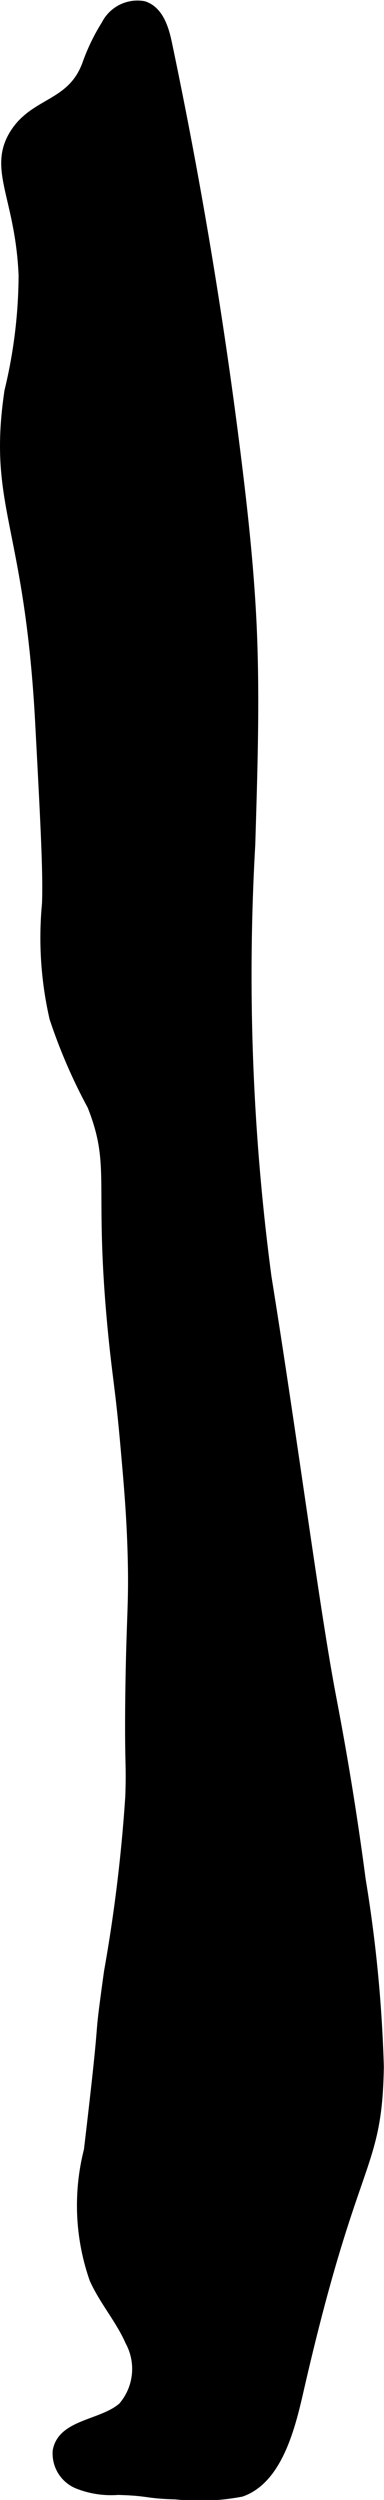
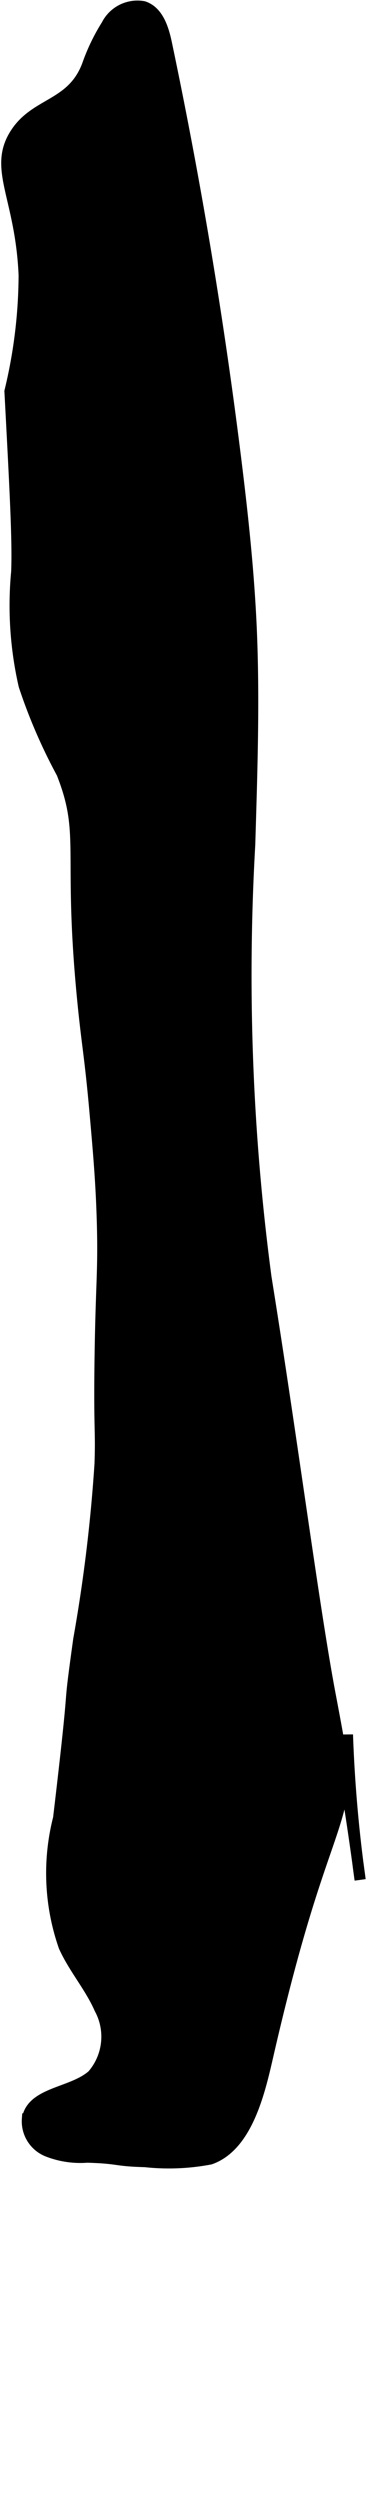
<svg xmlns="http://www.w3.org/2000/svg" version="1.1" width="1.824mm" height="11.861mm" viewBox="0 0 5.17 33.623">
  <defs>
    <style type="text/css">
      .a {
        stroke: #000;
        stroke-miterlimit: 10;
        stroke-width: 0.15px;
      }
    </style>
  </defs>
-   <path class="a" d="M4.441,22.771c-.217-1.153-.506-3.394-.86-5.591a30.845,30.845,0,0,1-.219-5.821c.029-.978.063-1.958.019-2.936-.034-.742-.113-1.482-.204-2.219Q2.828,3.38,2.242.591C2.2.389,2.129.155,1.933.09a.462.462,0,0,0-.495.246,2.673,2.673,0,0,0-.259.537c-.209.562-.713.499-.982.943-.282.465.083.845.128,1.883A6.727,6.727,0,0,1,.134,5.263C-.095,6.815.405,7.022.549,9.731c.071,1.34.107,2.01.091,2.425a4.827,4.827,0,0,0,.1,1.533,7.281,7.281,0,0,0,.509,1.177c.331.838.083,1.042.28,3.053.061.621.098.742.169,1.547.047.529.082.934.096,1.468.017.659-.018.796-.032,1.851-.012.965.016.897,0,1.372a21.431,21.431,0,0,1-.287,2.362c-.17,1.228-.008.181-.271,2.402a2.99,2.99,0,0,0,.074,1.726c.132.293.351.541.48.835a.791.791,0,0,1-.097.896c-.273.244-.814.227-.877.588a.433.433,0,0,0,.268.433,1.206,1.206,0,0,0,.537.081c.444.013.361.049.778.06a2.98,2.98,0,0,0,.878-.035c.506-.178.67-.927.78-1.407.726-3.16,1.045-2.896,1.068-4.301A18.668,18.668,0,0,0,4.849,25.283C4.689,24.065,4.518,23.178,4.441,22.771Z" />
+   <path class="a" d="M4.441,22.771c-.217-1.153-.506-3.394-.86-5.591a30.845,30.845,0,0,1-.219-5.821c.029-.978.063-1.958.019-2.936-.034-.742-.113-1.482-.204-2.219Q2.828,3.38,2.242.591C2.2.389,2.129.155,1.933.09a.462.462,0,0,0-.495.246,2.673,2.673,0,0,0-.259.537c-.209.562-.713.499-.982.943-.282.465.083.845.128,1.883A6.727,6.727,0,0,1,.134,5.263c.071,1.34.107,2.01.091,2.425a4.827,4.827,0,0,0,.1,1.533,7.281,7.281,0,0,0,.509,1.177c.331.838.083,1.042.28,3.053.061.621.098.742.169,1.547.047.529.082.934.096,1.468.017.659-.018.796-.032,1.851-.012.965.016.897,0,1.372a21.431,21.431,0,0,1-.287,2.362c-.17,1.228-.008.181-.271,2.402a2.99,2.99,0,0,0,.074,1.726c.132.293.351.541.48.835a.791.791,0,0,1-.097.896c-.273.244-.814.227-.877.588a.433.433,0,0,0,.268.433,1.206,1.206,0,0,0,.537.081c.444.013.361.049.778.06a2.98,2.98,0,0,0,.878-.035c.506-.178.67-.927.78-1.407.726-3.16,1.045-2.896,1.068-4.301A18.668,18.668,0,0,0,4.849,25.283C4.689,24.065,4.518,23.178,4.441,22.771Z" />
</svg>